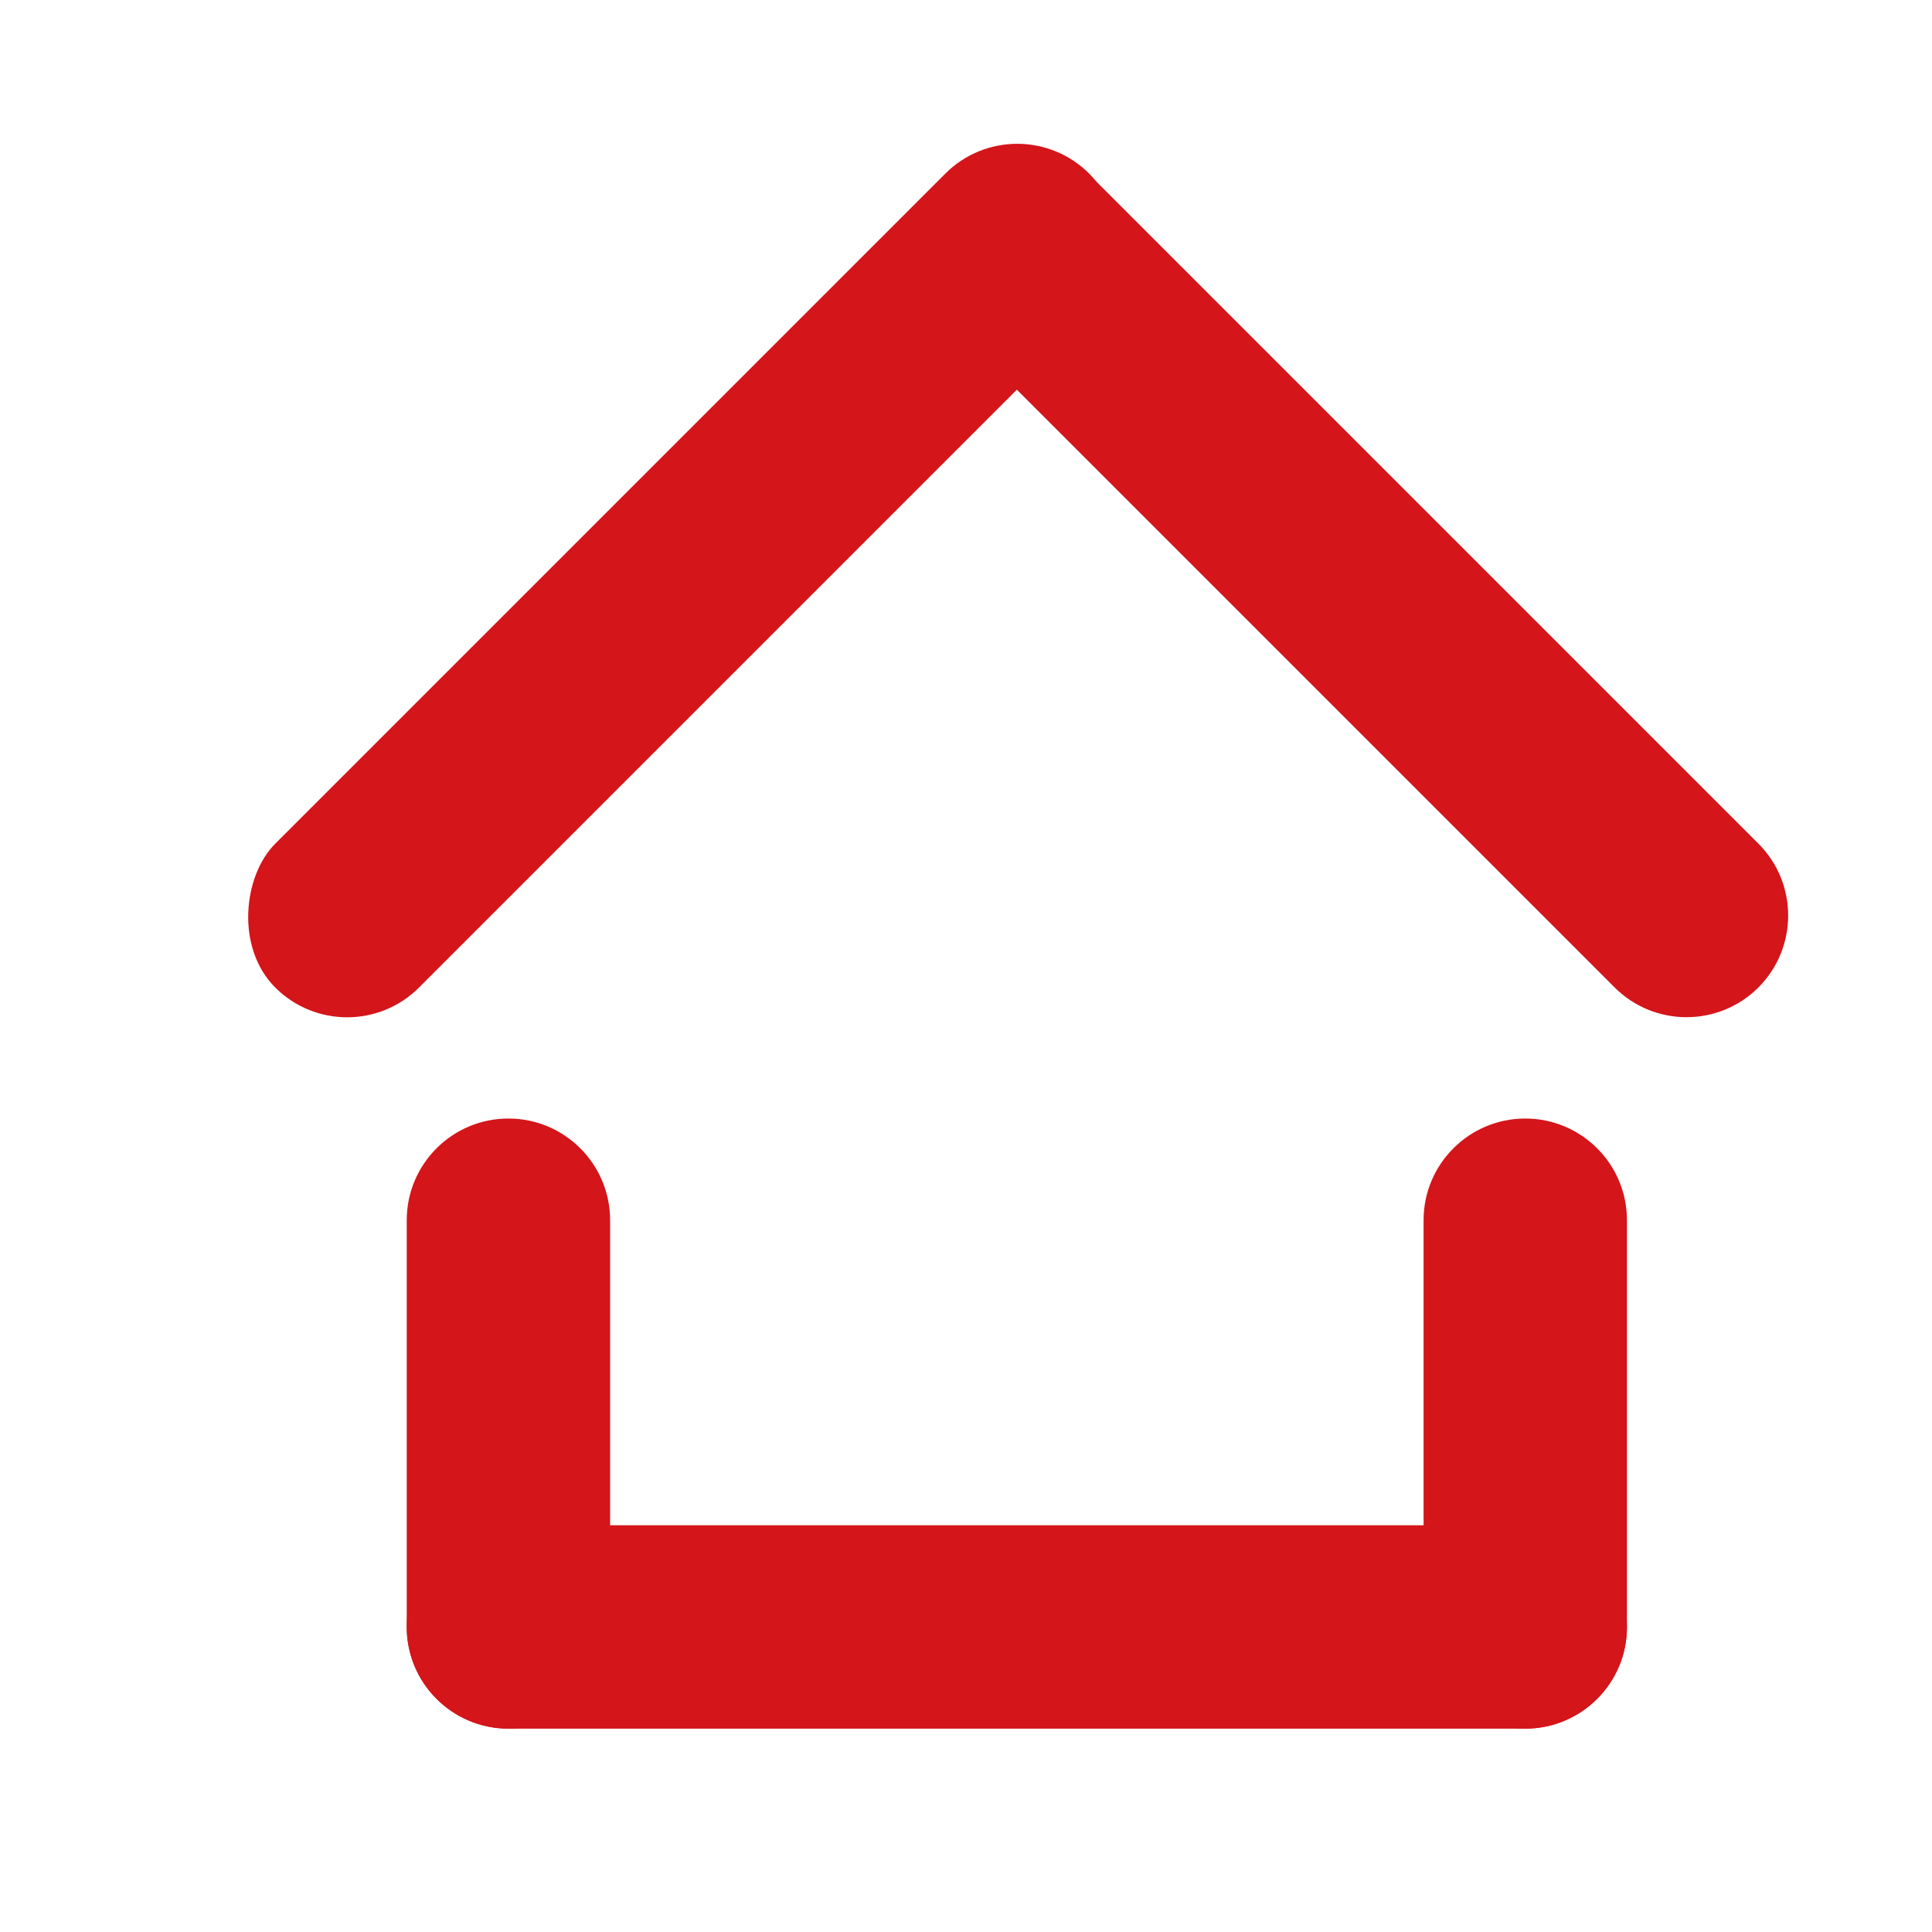
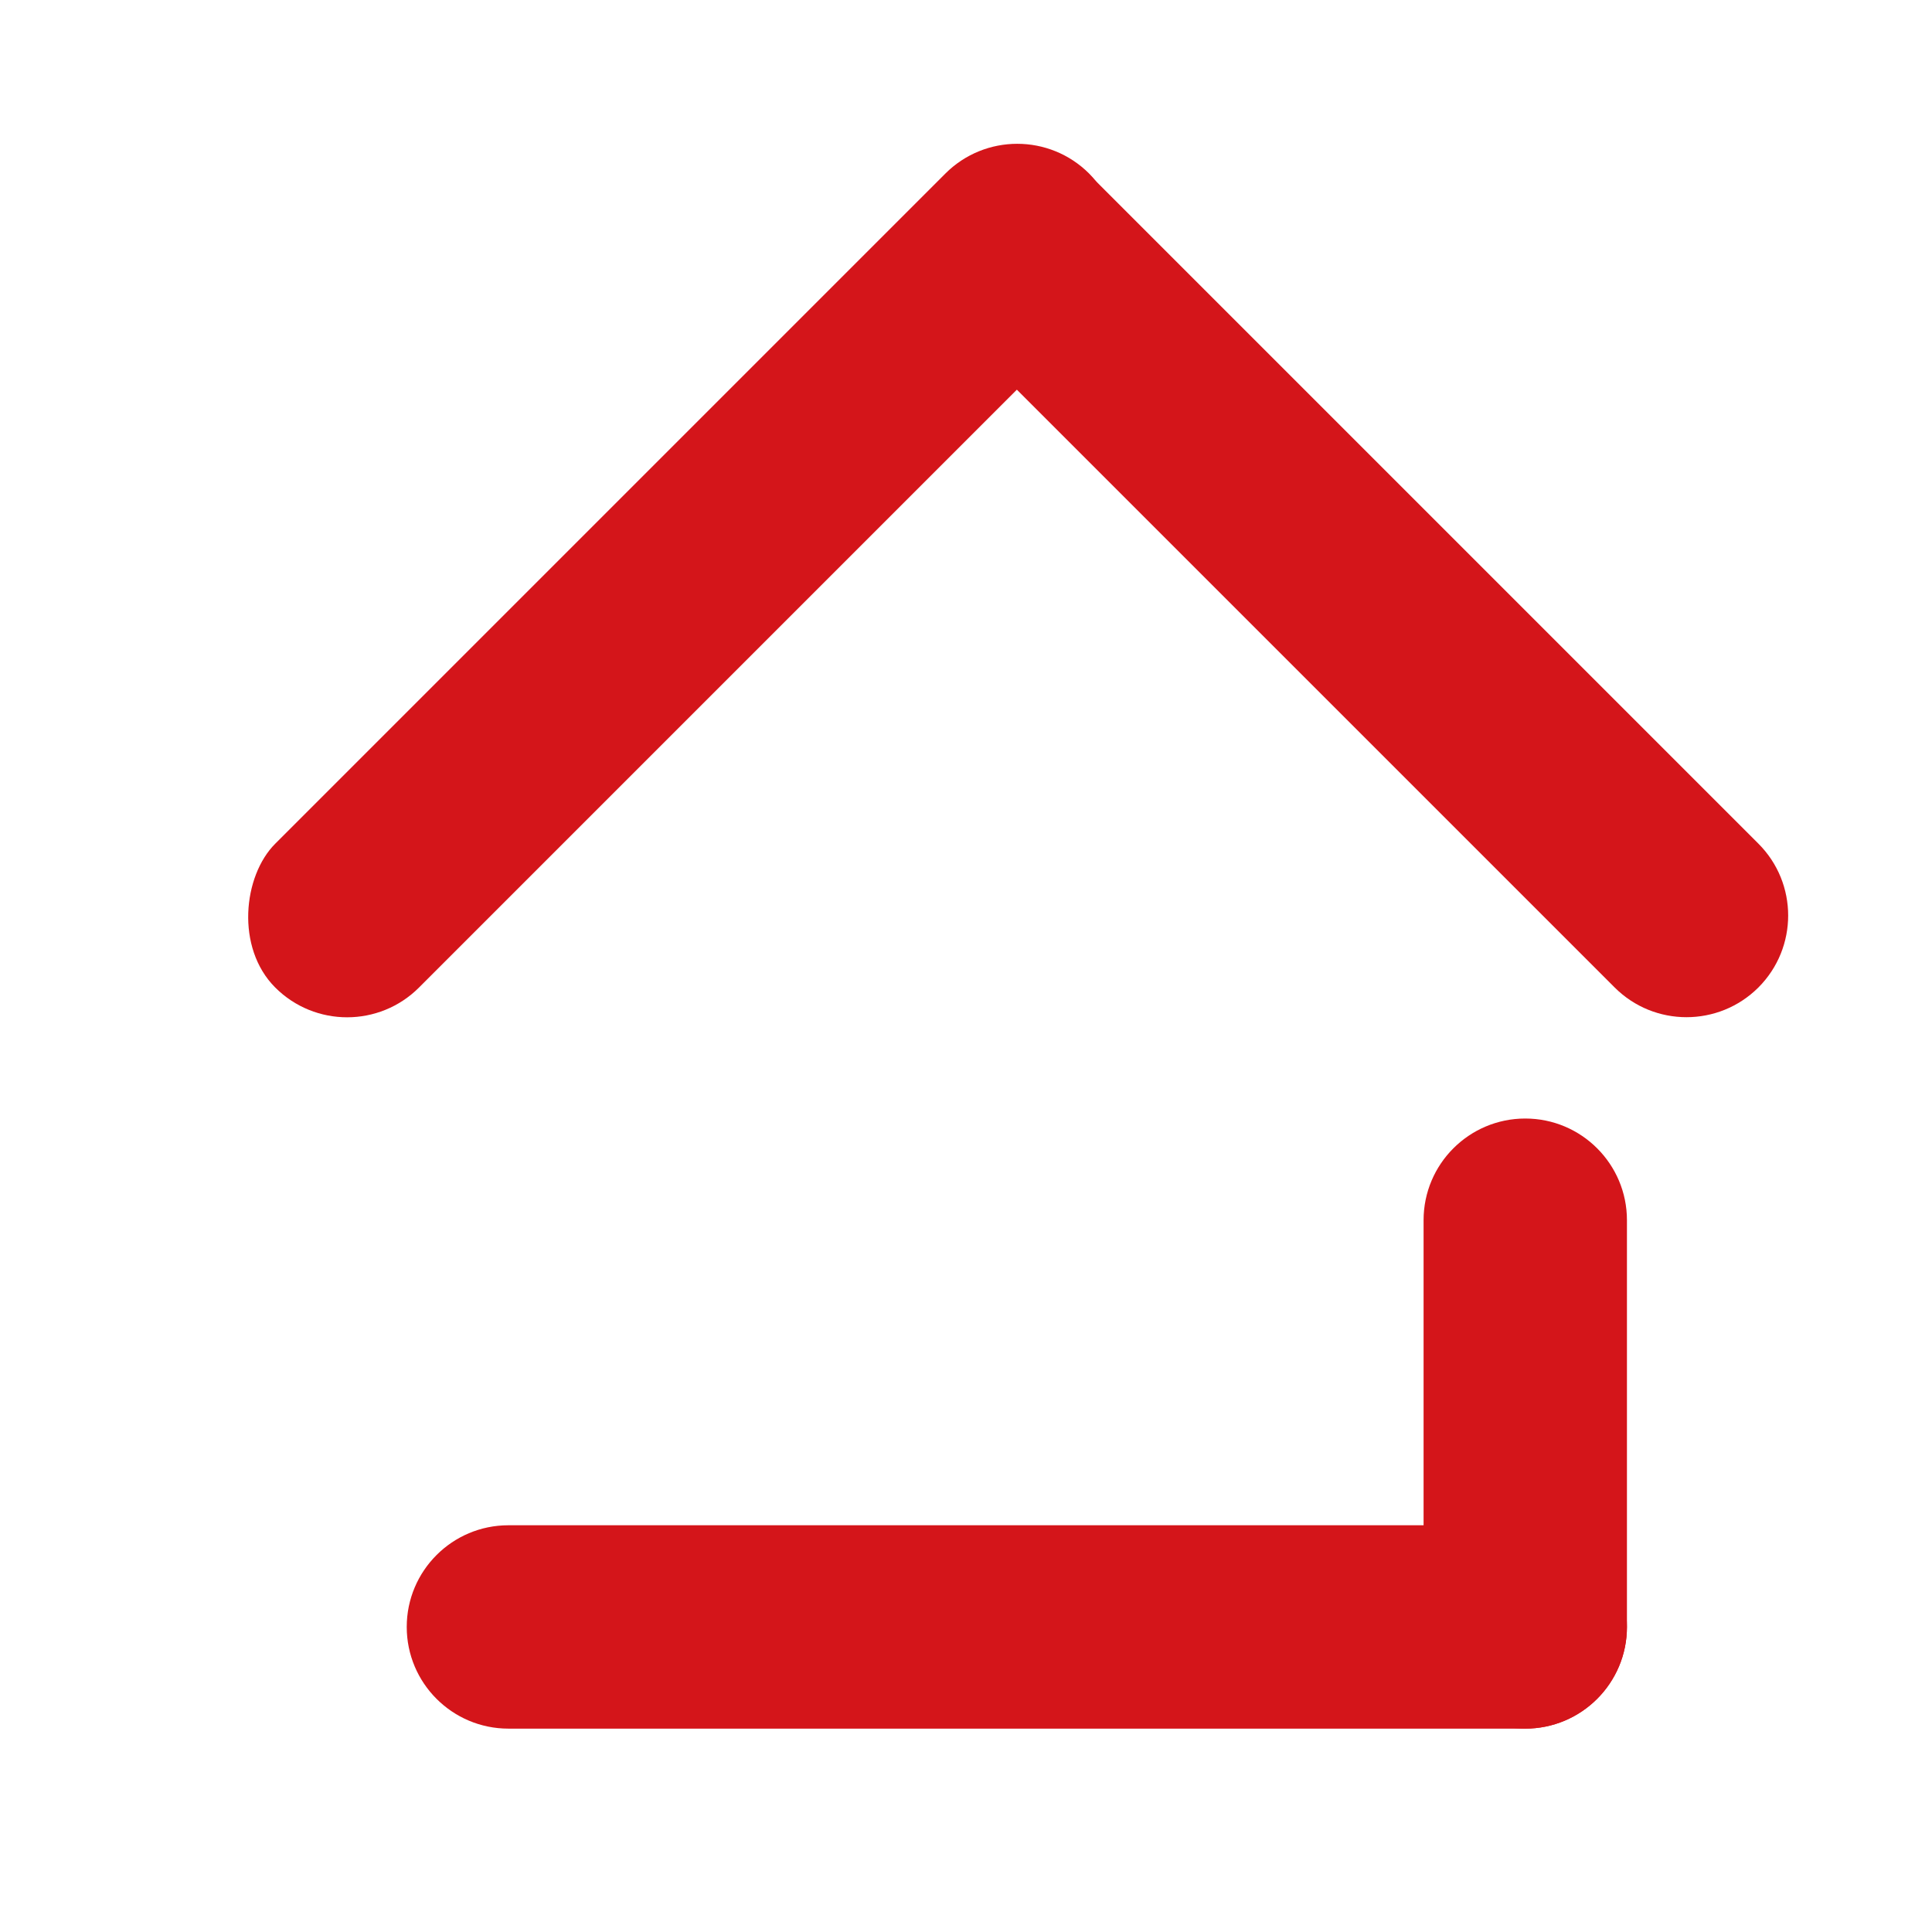
<svg xmlns="http://www.w3.org/2000/svg" width="19" height="19" viewBox="0 0 19 19" fill="none">
  <rect x="10.004" y="1" width="2" height="11.32" rx="1" transform="rotate(45 10.004 1)" fill="#D4151A" />
  <path d="M10.711 1.715C10.32 1.324 9.687 1.324 9.297 1.715C8.906 2.105 8.906 2.739 9.297 3.129L15.879 9.711C16.269 10.101 16.902 10.101 17.293 9.711C17.683 9.32 17.683 8.687 17.293 8.297L10.711 1.715Z" fill="#D4151A" />
  <path d="M14 12C14 11.448 14.448 11 15 11C15.552 11 16 11.448 16 12V16C16 16.552 15.552 17 15 17C14.448 17 14 16.552 14 16V12Z" fill="#D4151A" />
-   <path d="M4 12C4 11.448 4.448 11 5 11C5.552 11 6 11.448 6 12V16C6 16.552 5.552 17 5 17C4.448 17 4 16.552 4 16V12Z" fill="#D4151A" />
  <path d="M15 15C15.552 15 16 15.448 16 16C16 16.552 15.552 17 15 17L5 17C4.448 17 4 16.552 4 16C4 15.448 4.448 15 5 15L15 15Z" fill="#D4151A" />
</svg>